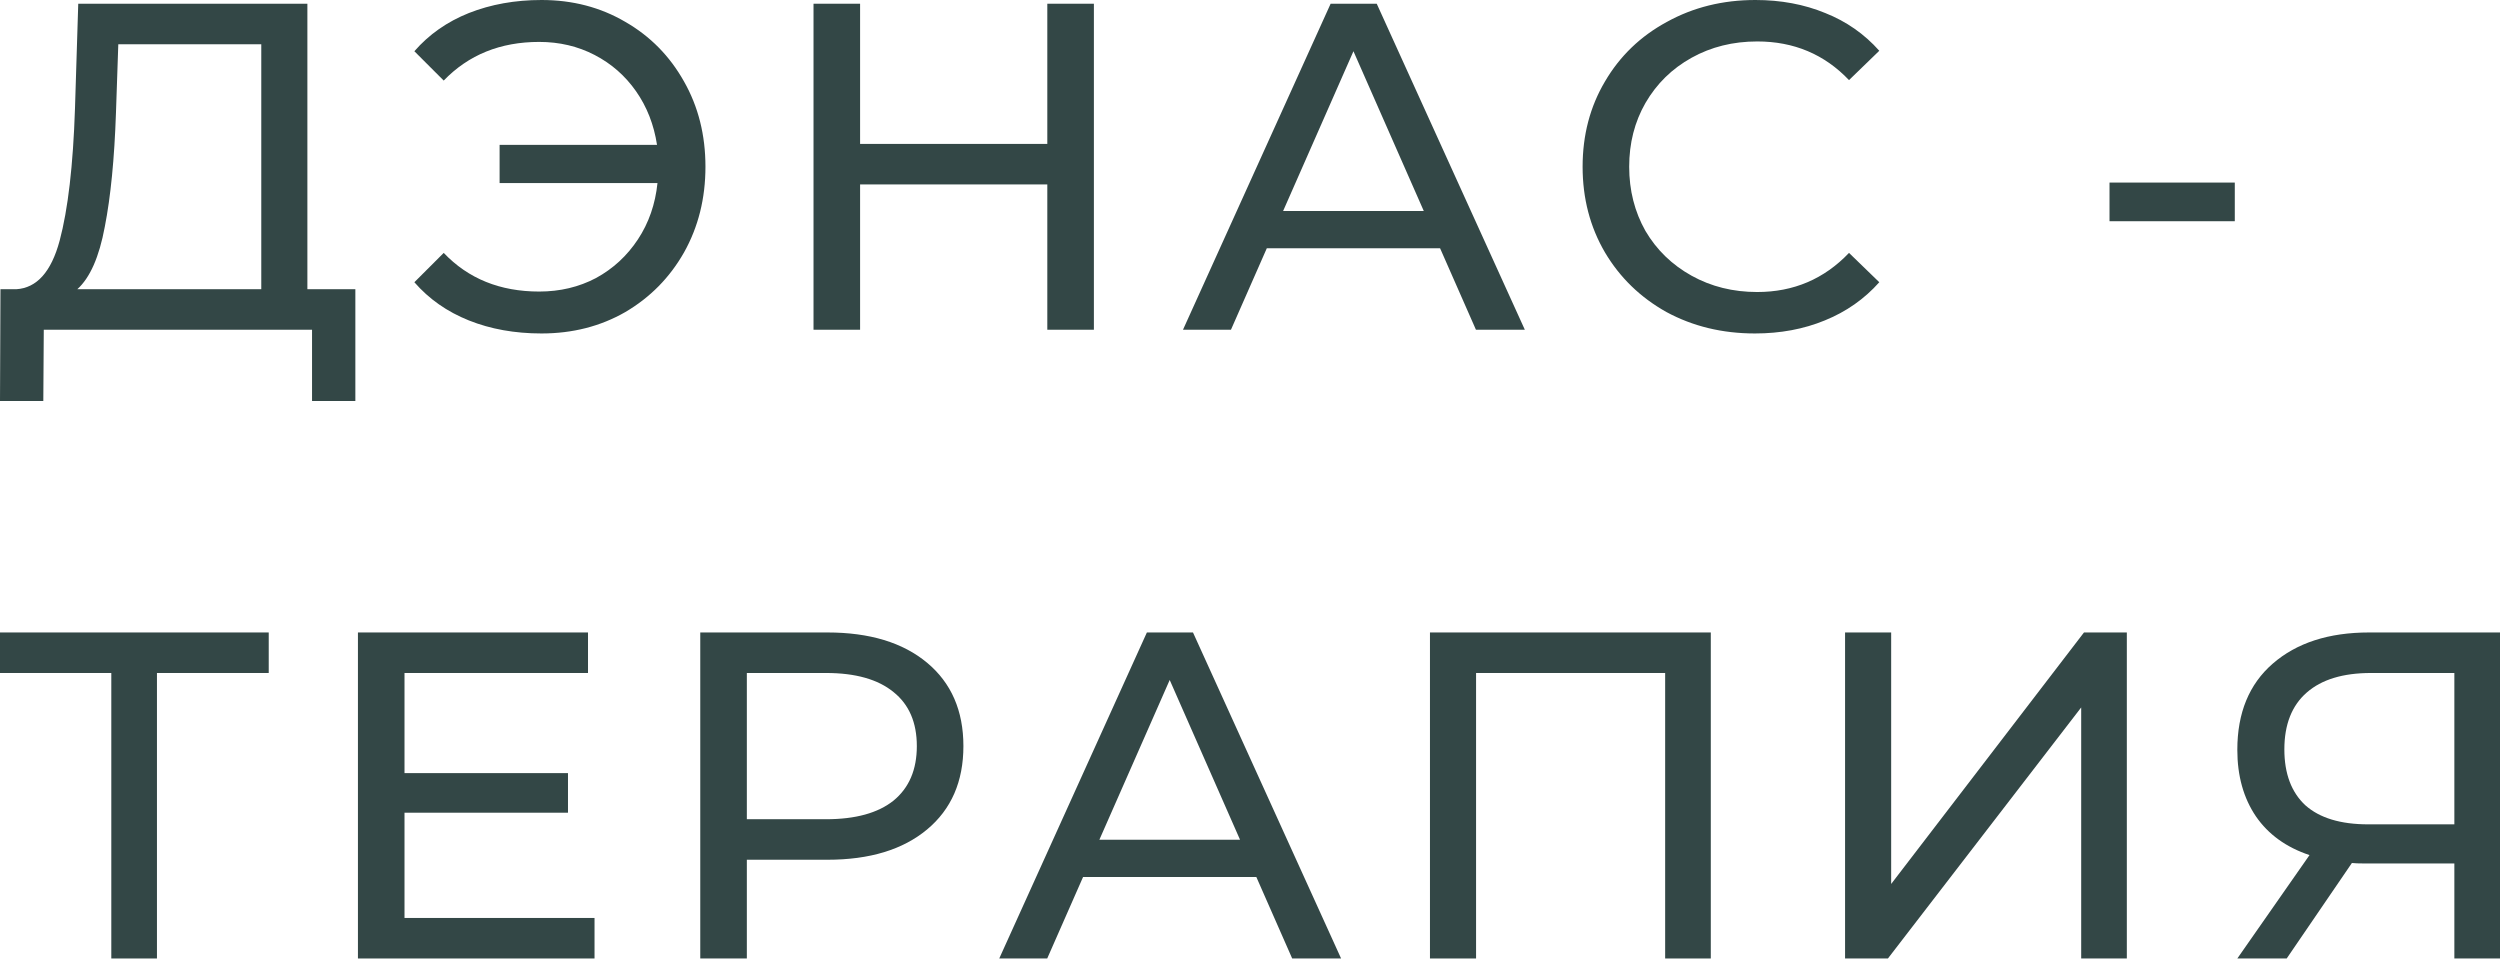
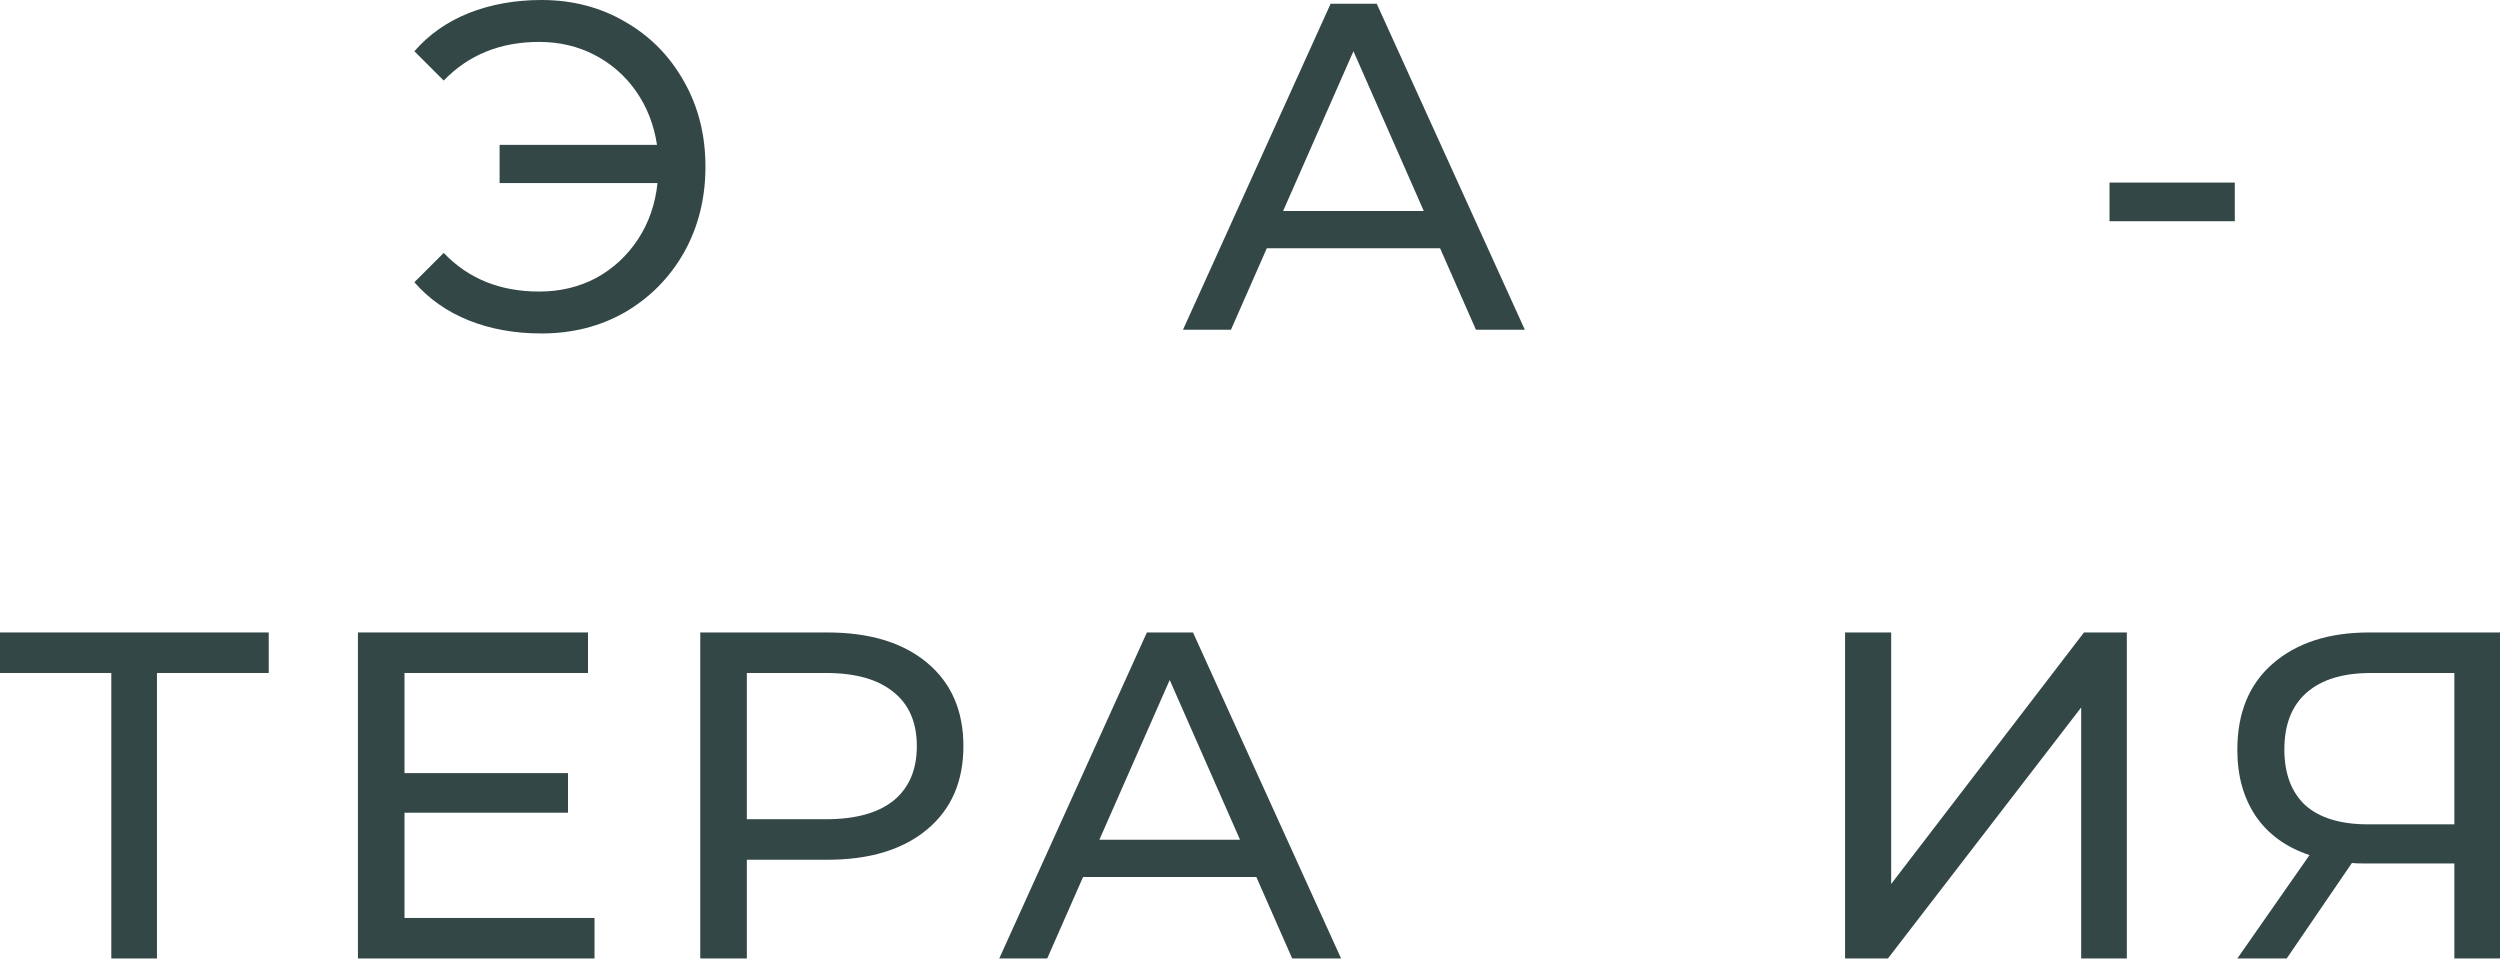
<svg xmlns="http://www.w3.org/2000/svg" width="430" height="165" viewBox="0 0 430 165" fill="none">
-   <path d="M61.121 49.746V68.972H53.671V56.715H7.53L7.45 68.972H0L0.08 49.746H2.804C6.328 49.532 8.812 46.755 10.254 41.415C11.695 36.021 12.577 28.438 12.897 18.665L13.458 0.641H52.87V49.746H61.121ZM19.947 19.386C19.679 27.29 19.039 33.831 18.024 39.012C17.063 44.192 15.487 47.77 13.298 49.746H44.94V7.61H20.347L19.947 19.386Z" fill="#334746" />
  <path d="M93.14 0C98.481 0 103.287 1.255 107.56 3.765C111.832 6.222 115.196 9.639 117.653 14.019C120.11 18.344 121.338 23.231 121.338 28.678C121.338 34.125 120.11 39.038 117.653 43.418C115.196 47.743 111.832 51.161 107.56 53.671C103.287 56.128 98.481 57.356 93.14 57.356C88.548 57.356 84.382 56.608 80.644 55.113C76.906 53.618 73.781 51.428 71.271 48.544L76.318 43.498C80.537 47.93 86.011 50.147 92.74 50.147C96.318 50.147 99.576 49.372 102.513 47.823C105.45 46.221 107.853 44.005 109.722 41.175C111.592 38.344 112.713 35.113 113.087 31.482H85.931V24.913H113.007C112.473 21.442 111.271 18.371 109.402 15.701C107.533 13.031 105.156 10.948 102.273 9.453C99.389 7.957 96.211 7.21 92.74 7.21C86.064 7.21 80.59 9.426 76.318 13.858L71.271 8.812C73.781 5.928 76.906 3.738 80.644 2.243C84.436 0.748 88.601 0 93.14 0Z" fill="#334746" />
-   <path d="M188.149 0.641V56.715H180.138V31.722H147.936V56.715H139.925V0.641H147.936V24.753H180.138V0.641H188.149Z" fill="#334746" />
  <path d="M247.693 42.697H217.893L211.725 56.715H203.474L228.868 0.641H236.798L262.272 56.715H253.861L247.693 42.697ZM244.889 36.288L232.793 8.812L220.697 36.288H244.889Z" fill="#334746" />
-   <path d="M301.848 57.356C296.241 57.356 291.168 56.128 286.628 53.671C282.142 51.161 278.618 47.743 276.054 43.418C273.491 39.038 272.209 34.125 272.209 28.678C272.209 23.231 273.491 18.344 276.054 14.019C278.618 9.639 282.169 6.222 286.708 3.765C291.248 1.255 296.321 0 301.929 0C306.308 0 310.313 0.748 313.944 2.243C317.576 3.685 320.673 5.848 323.237 8.732L318.03 13.778C313.811 9.346 308.551 7.129 302.249 7.129C298.083 7.129 294.318 8.064 290.954 9.933C287.59 11.802 284.946 14.392 283.024 17.703C281.154 20.961 280.22 24.619 280.22 28.678C280.22 32.737 281.154 36.422 283.024 39.733C284.946 42.99 287.59 45.554 290.954 47.423C294.318 49.292 298.083 50.227 302.249 50.227C308.497 50.227 313.758 47.984 318.03 43.498L323.237 48.544C320.673 51.428 317.549 53.618 313.864 55.113C310.233 56.608 306.228 57.356 301.848 57.356Z" fill="#334746" />
  <path d="M362.836 31.402H384.384V38.05H362.836V31.402Z" fill="#334746" />
  <path d="M46.221 115.754H26.996V164.859H19.145V115.754H0V108.784H46.221V115.754Z" fill="#334746" />
  <path d="M102.259 157.889V164.859H61.565V108.784H101.137V115.754H69.575V132.976H97.693V139.785H69.575V157.889H102.259Z" fill="#334746" />
  <path d="M142.315 108.784C149.578 108.784 155.292 110.52 159.458 113.991C163.623 117.462 165.706 122.242 165.706 128.33C165.706 134.418 163.623 139.198 159.458 142.669C155.292 146.14 149.578 147.876 142.315 147.876H128.457V164.859H120.446V108.784H142.315ZM142.075 140.907C147.148 140.907 151.02 139.839 153.69 137.703C156.36 135.513 157.695 132.389 157.695 128.33C157.695 124.271 156.36 121.174 153.69 119.038C151.02 116.848 147.148 115.754 142.075 115.754H128.457V140.907H142.075Z" fill="#334746" />
  <path d="M216.088 150.84H186.289L180.121 164.859H171.87L197.264 108.784H205.194L230.668 164.859H222.257L216.088 150.84ZM213.285 144.432L201.189 116.955L189.093 144.432H213.285Z" fill="#334746" />
-   <path d="M294.257 108.784V164.859H286.407V115.754H253.884V164.859H245.953V108.784H294.257Z" fill="#334746" />
  <path d="M317.351 108.784H325.281V152.042L358.445 108.784H365.815V164.859H357.965V121.681L324.721 164.859H317.351V108.784Z" fill="#334746" />
  <path d="M430 108.784V164.859H422.149V148.517H406.689C405.728 148.517 405.007 148.49 404.526 148.437L393.311 164.859H384.82L397.236 147.075C393.231 145.74 390.16 143.524 388.024 140.426C385.888 137.275 384.82 133.457 384.82 128.971C384.82 122.616 386.849 117.676 390.908 114.151C395.02 110.573 400.547 108.784 407.49 108.784H430ZM392.91 128.891C392.91 133.056 394.112 136.261 396.515 138.504C398.972 140.693 402.577 141.788 407.33 141.788H422.149V115.754H407.81C403.004 115.754 399.319 116.875 396.756 119.118C394.192 121.361 392.91 124.619 392.91 128.891Z" fill="#334746" />
</svg>